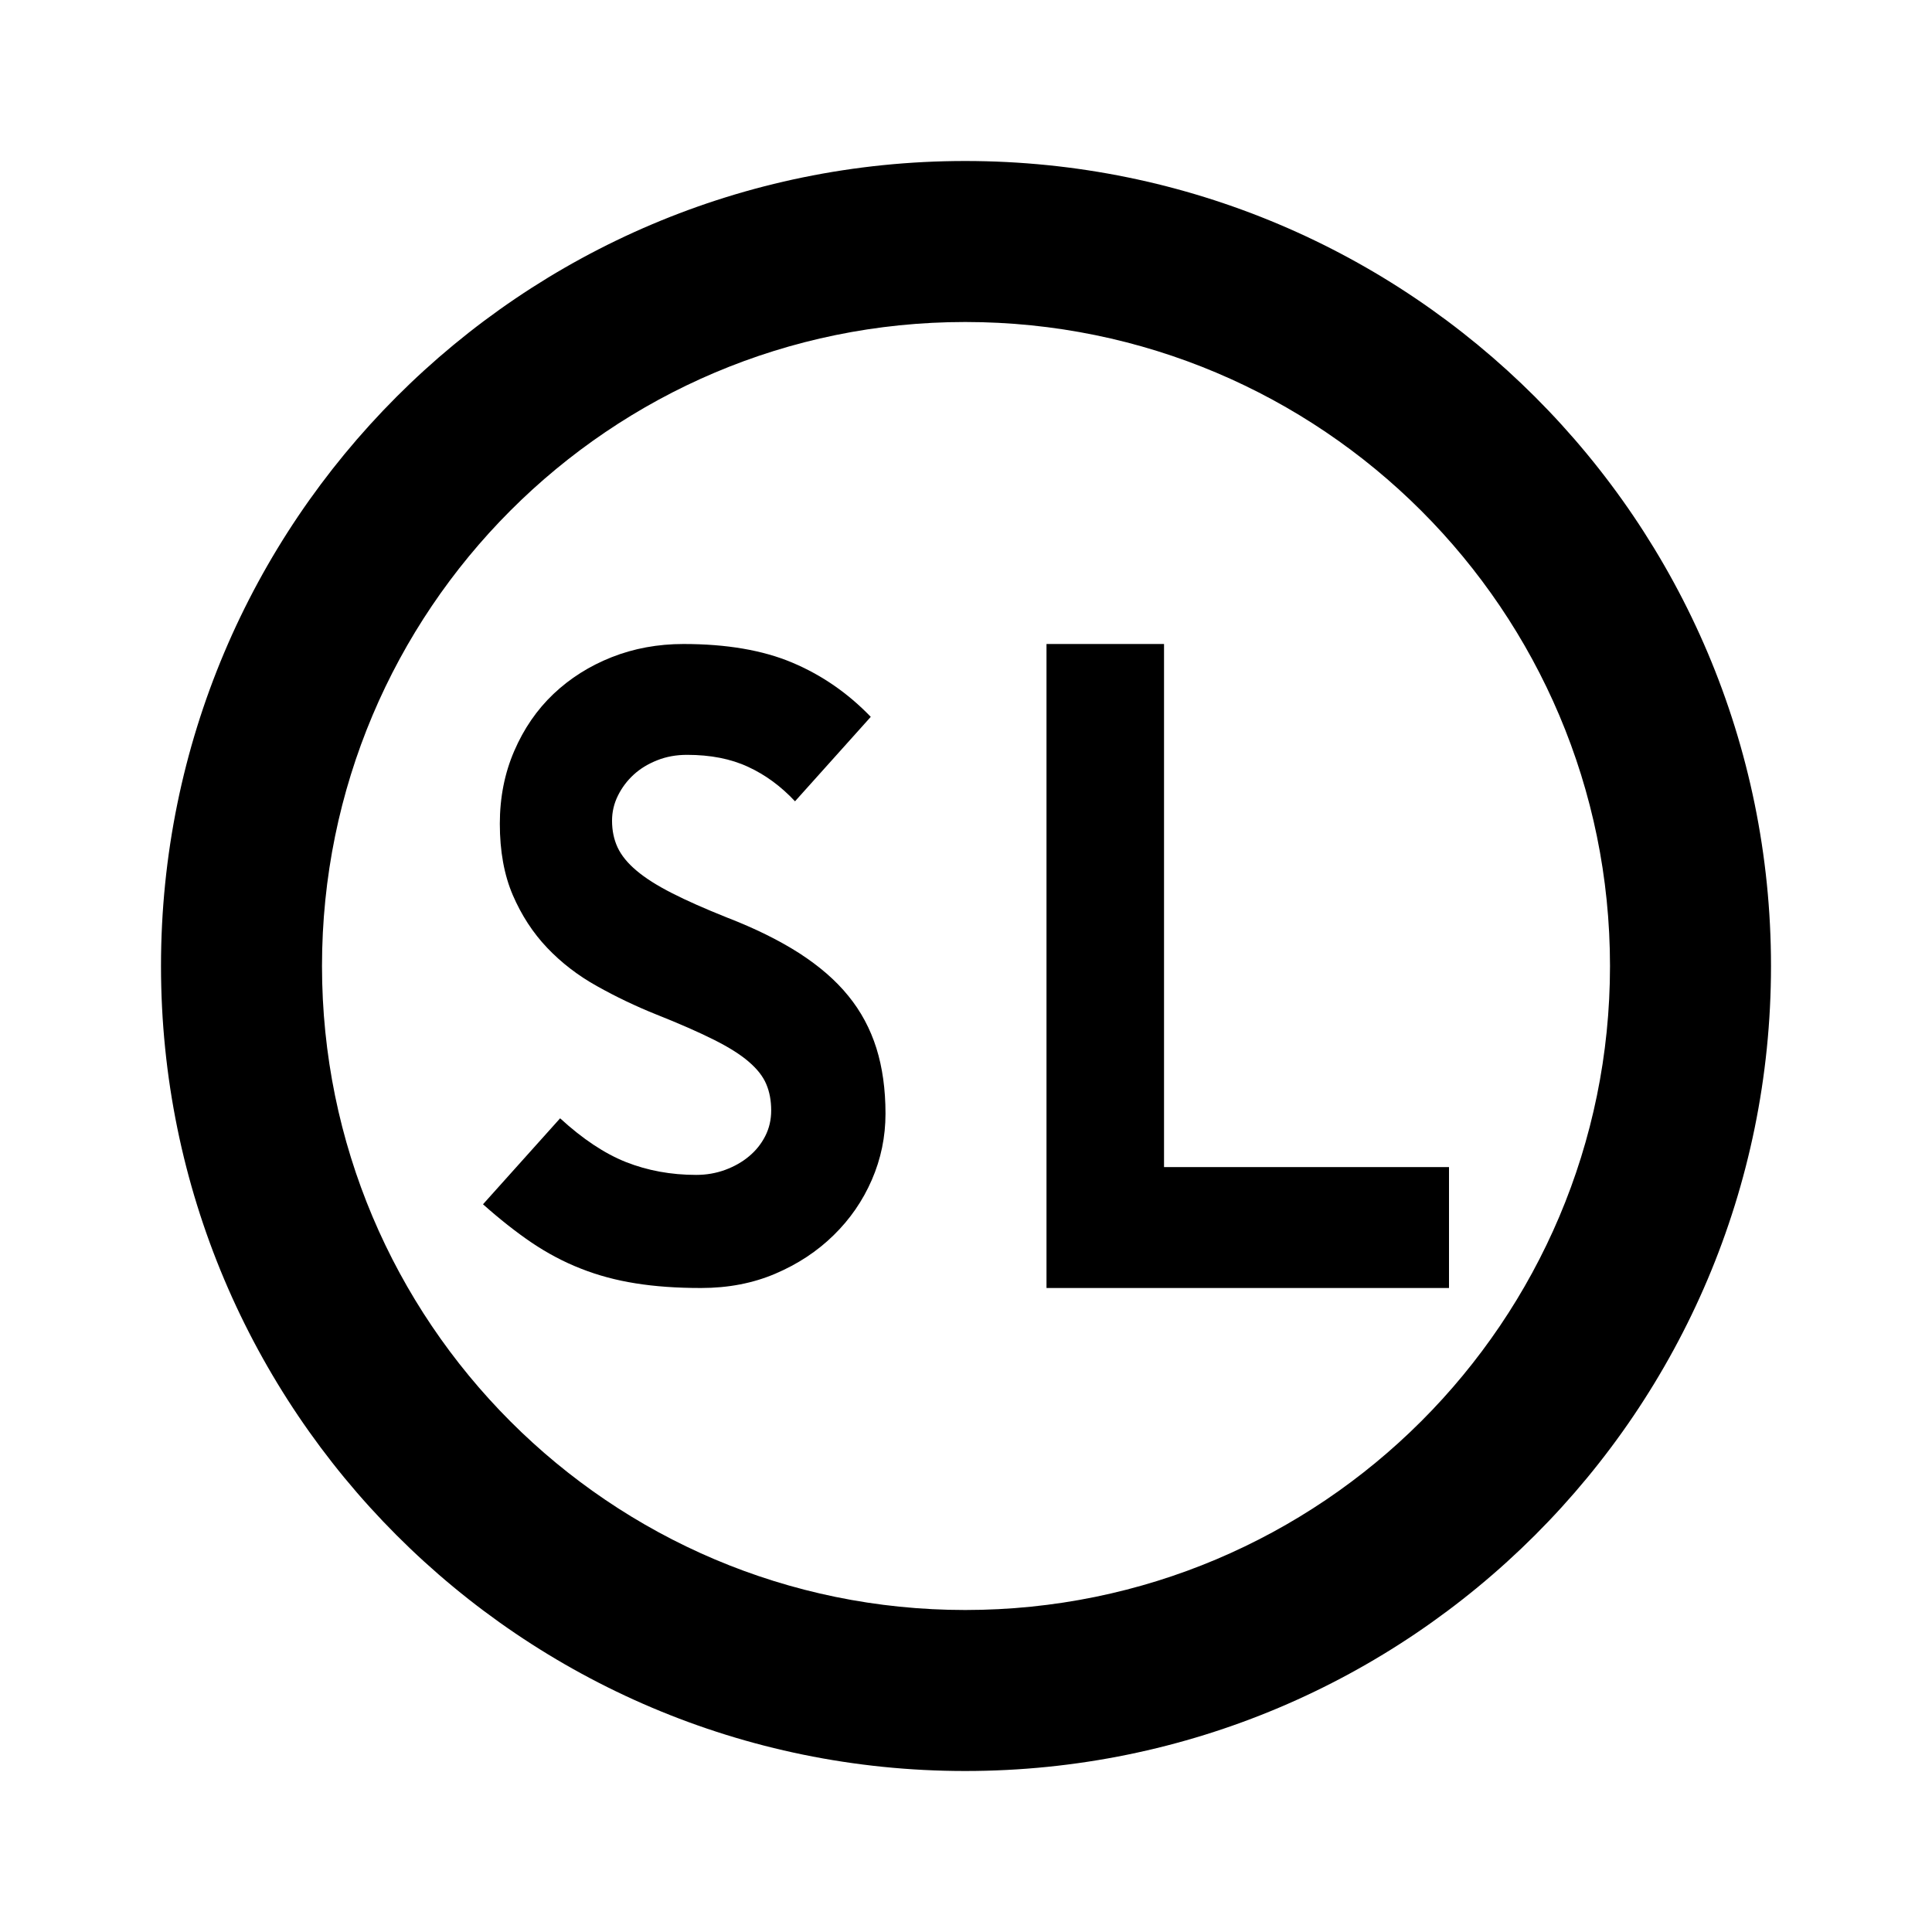
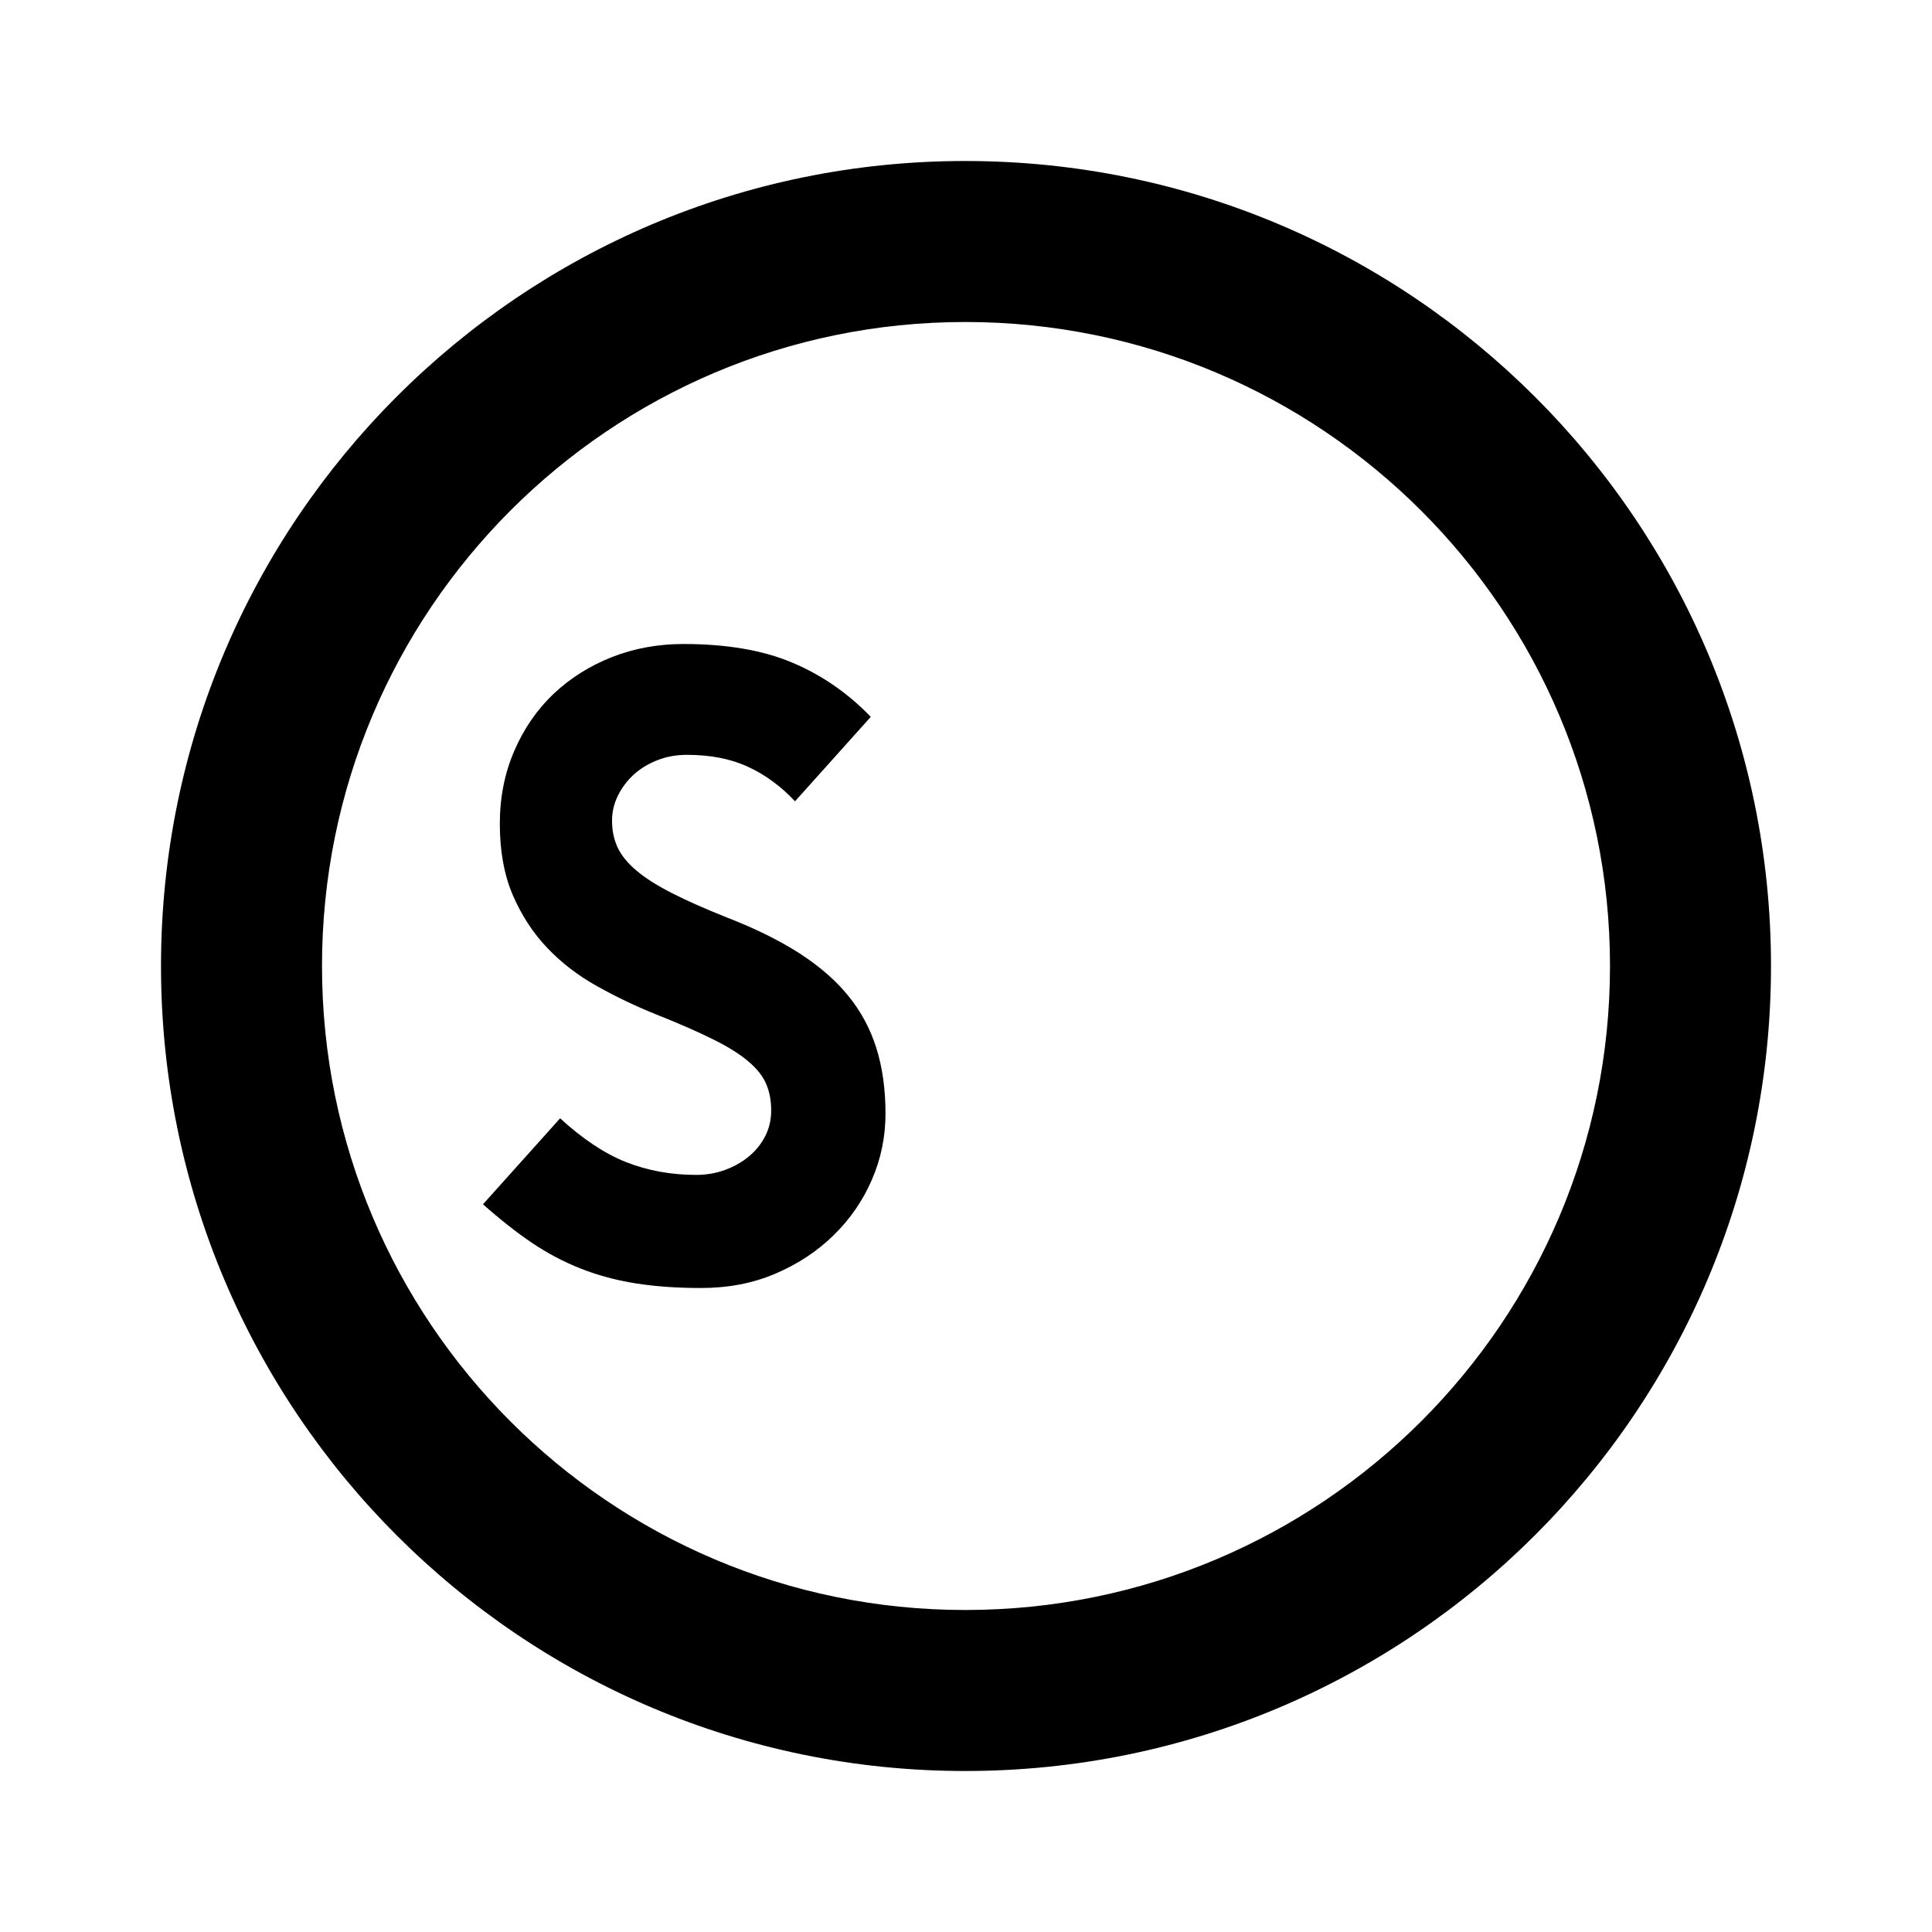
<svg xmlns="http://www.w3.org/2000/svg" width="24" height="24" viewBox="0 0 24 24" fill="none">
  <path d="M11 13.834C11 14.123 10.943 14.397 10.83 14.657C10.717 14.917 10.559 15.146 10.355 15.345C10.152 15.544 9.911 15.703 9.632 15.822C9.354 15.941 9.046 16 8.709 16C8.407 16 8.136 15.981 7.895 15.942C7.654 15.904 7.427 15.843 7.215 15.759C7.003 15.676 6.8 15.568 6.605 15.437C6.411 15.305 6.209 15.146 6 14.96L6.958 13.892C7.237 14.148 7.51 14.33 7.777 14.436C8.044 14.541 8.334 14.595 8.648 14.595C8.776 14.595 8.896 14.574 9.01 14.532C9.123 14.49 9.222 14.434 9.306 14.363C9.39 14.293 9.457 14.209 9.506 14.113C9.555 14.017 9.58 13.911 9.58 13.795C9.58 13.674 9.56 13.564 9.519 13.468C9.479 13.372 9.406 13.279 9.301 13.189C9.197 13.099 9.052 13.008 8.866 12.915C8.68 12.822 8.442 12.717 8.152 12.602C7.896 12.499 7.651 12.382 7.416 12.25C7.18 12.119 6.974 11.96 6.797 11.774C6.62 11.588 6.478 11.369 6.37 11.119C6.263 10.869 6.209 10.574 6.209 10.233C6.209 9.906 6.269 9.604 6.388 9.329C6.507 9.053 6.669 8.817 6.875 8.621C7.082 8.425 7.323 8.273 7.598 8.164C7.874 8.055 8.172 8 8.491 8C9.026 8 9.476 8.077 9.841 8.231C10.207 8.385 10.533 8.61 10.817 8.905L9.876 9.954C9.702 9.768 9.508 9.625 9.293 9.526C9.078 9.426 8.825 9.377 8.535 9.377C8.401 9.377 8.278 9.399 8.165 9.444C8.051 9.489 7.954 9.548 7.873 9.622C7.792 9.696 7.726 9.783 7.677 9.882C7.627 9.982 7.603 10.086 7.603 10.195C7.603 10.317 7.626 10.428 7.672 10.527C7.719 10.627 7.797 10.723 7.908 10.816C8.018 10.909 8.165 11.002 8.348 11.095C8.53 11.188 8.758 11.289 9.031 11.398C9.38 11.533 9.679 11.681 9.929 11.841C10.178 12.002 10.382 12.178 10.538 12.371C10.695 12.563 10.811 12.78 10.887 13.021C10.962 13.261 11 13.532 11 13.834Z" fill="black" />
-   <path d="M18 16H13V8H14.46V14.498H18V16Z" fill="black" />
  <path fill-rule="evenodd" clip-rule="evenodd" d="M11.99 2C6.47 2 2 6.48 2 12C2 17.52 6.47 22 11.99 22C17.52 22 22 17.52 22 12C22 6.48 17.52 2 11.99 2ZM4 12C4 7.582 7.577 4 11.99 4C16.417 4 20 7.586 20 12C20 16.414 16.417 20 11.99 20C7.577 20 4 16.418 4 12Z" fill="black" />
</svg>